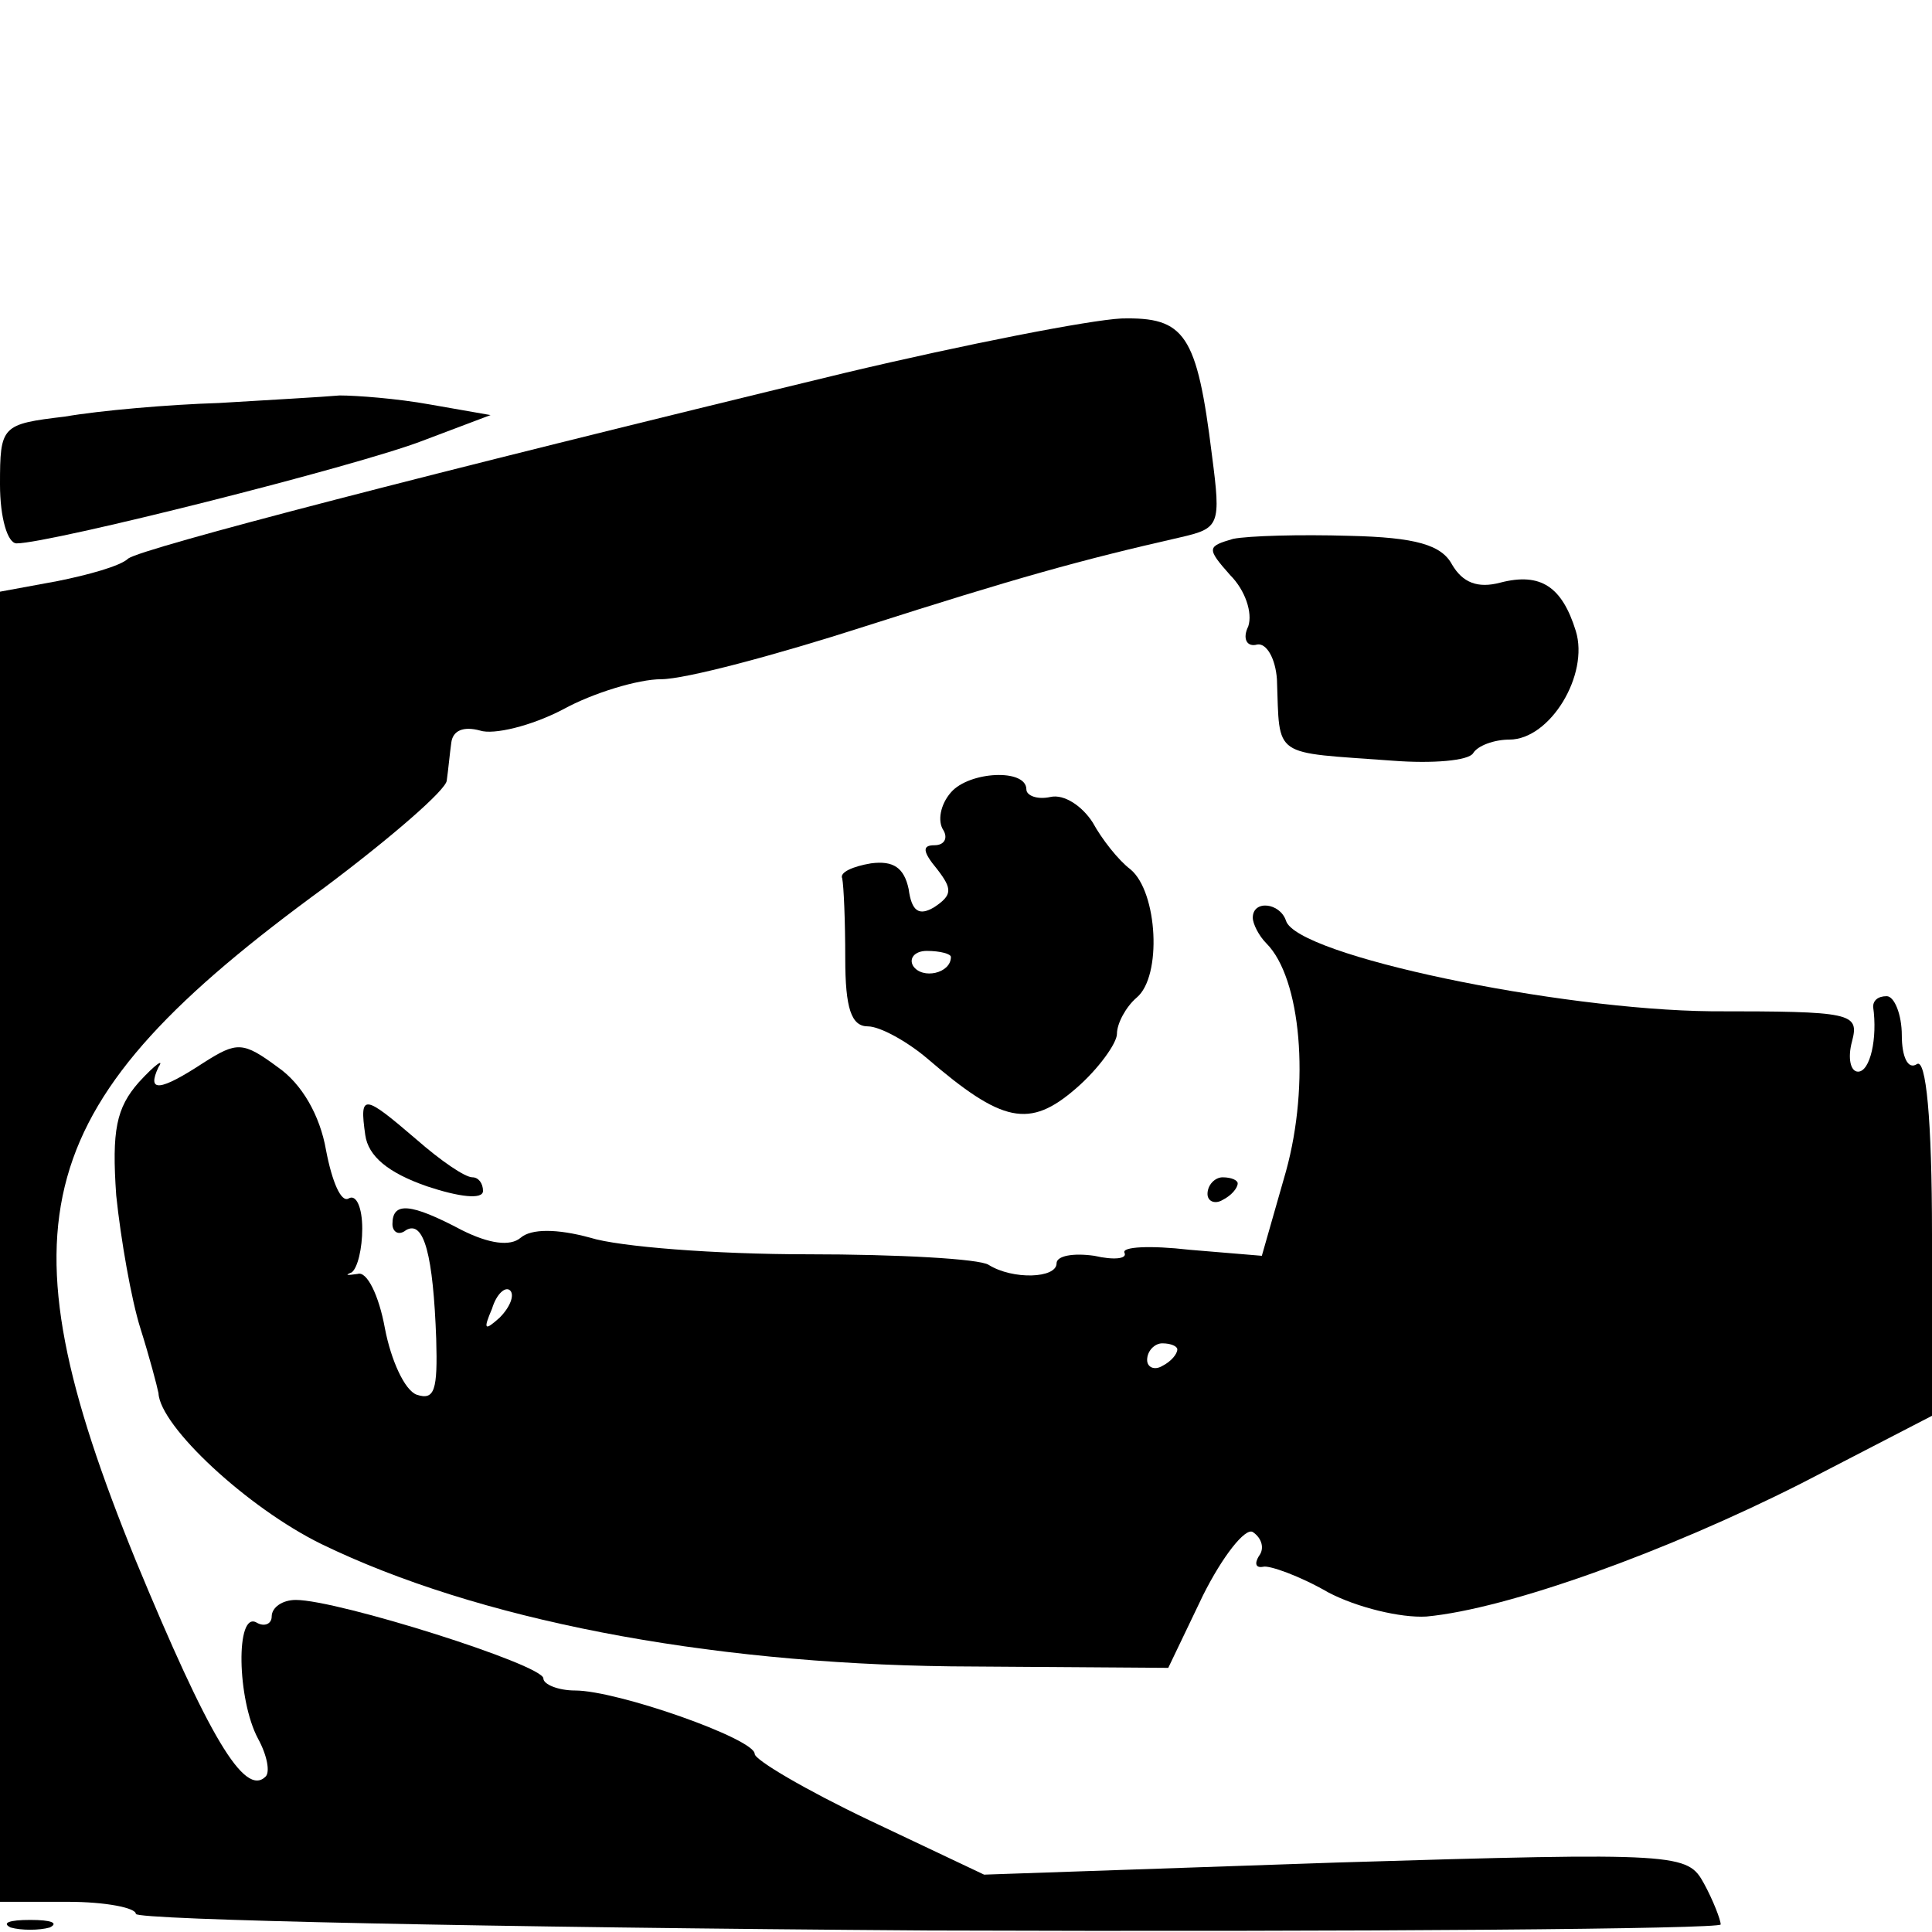
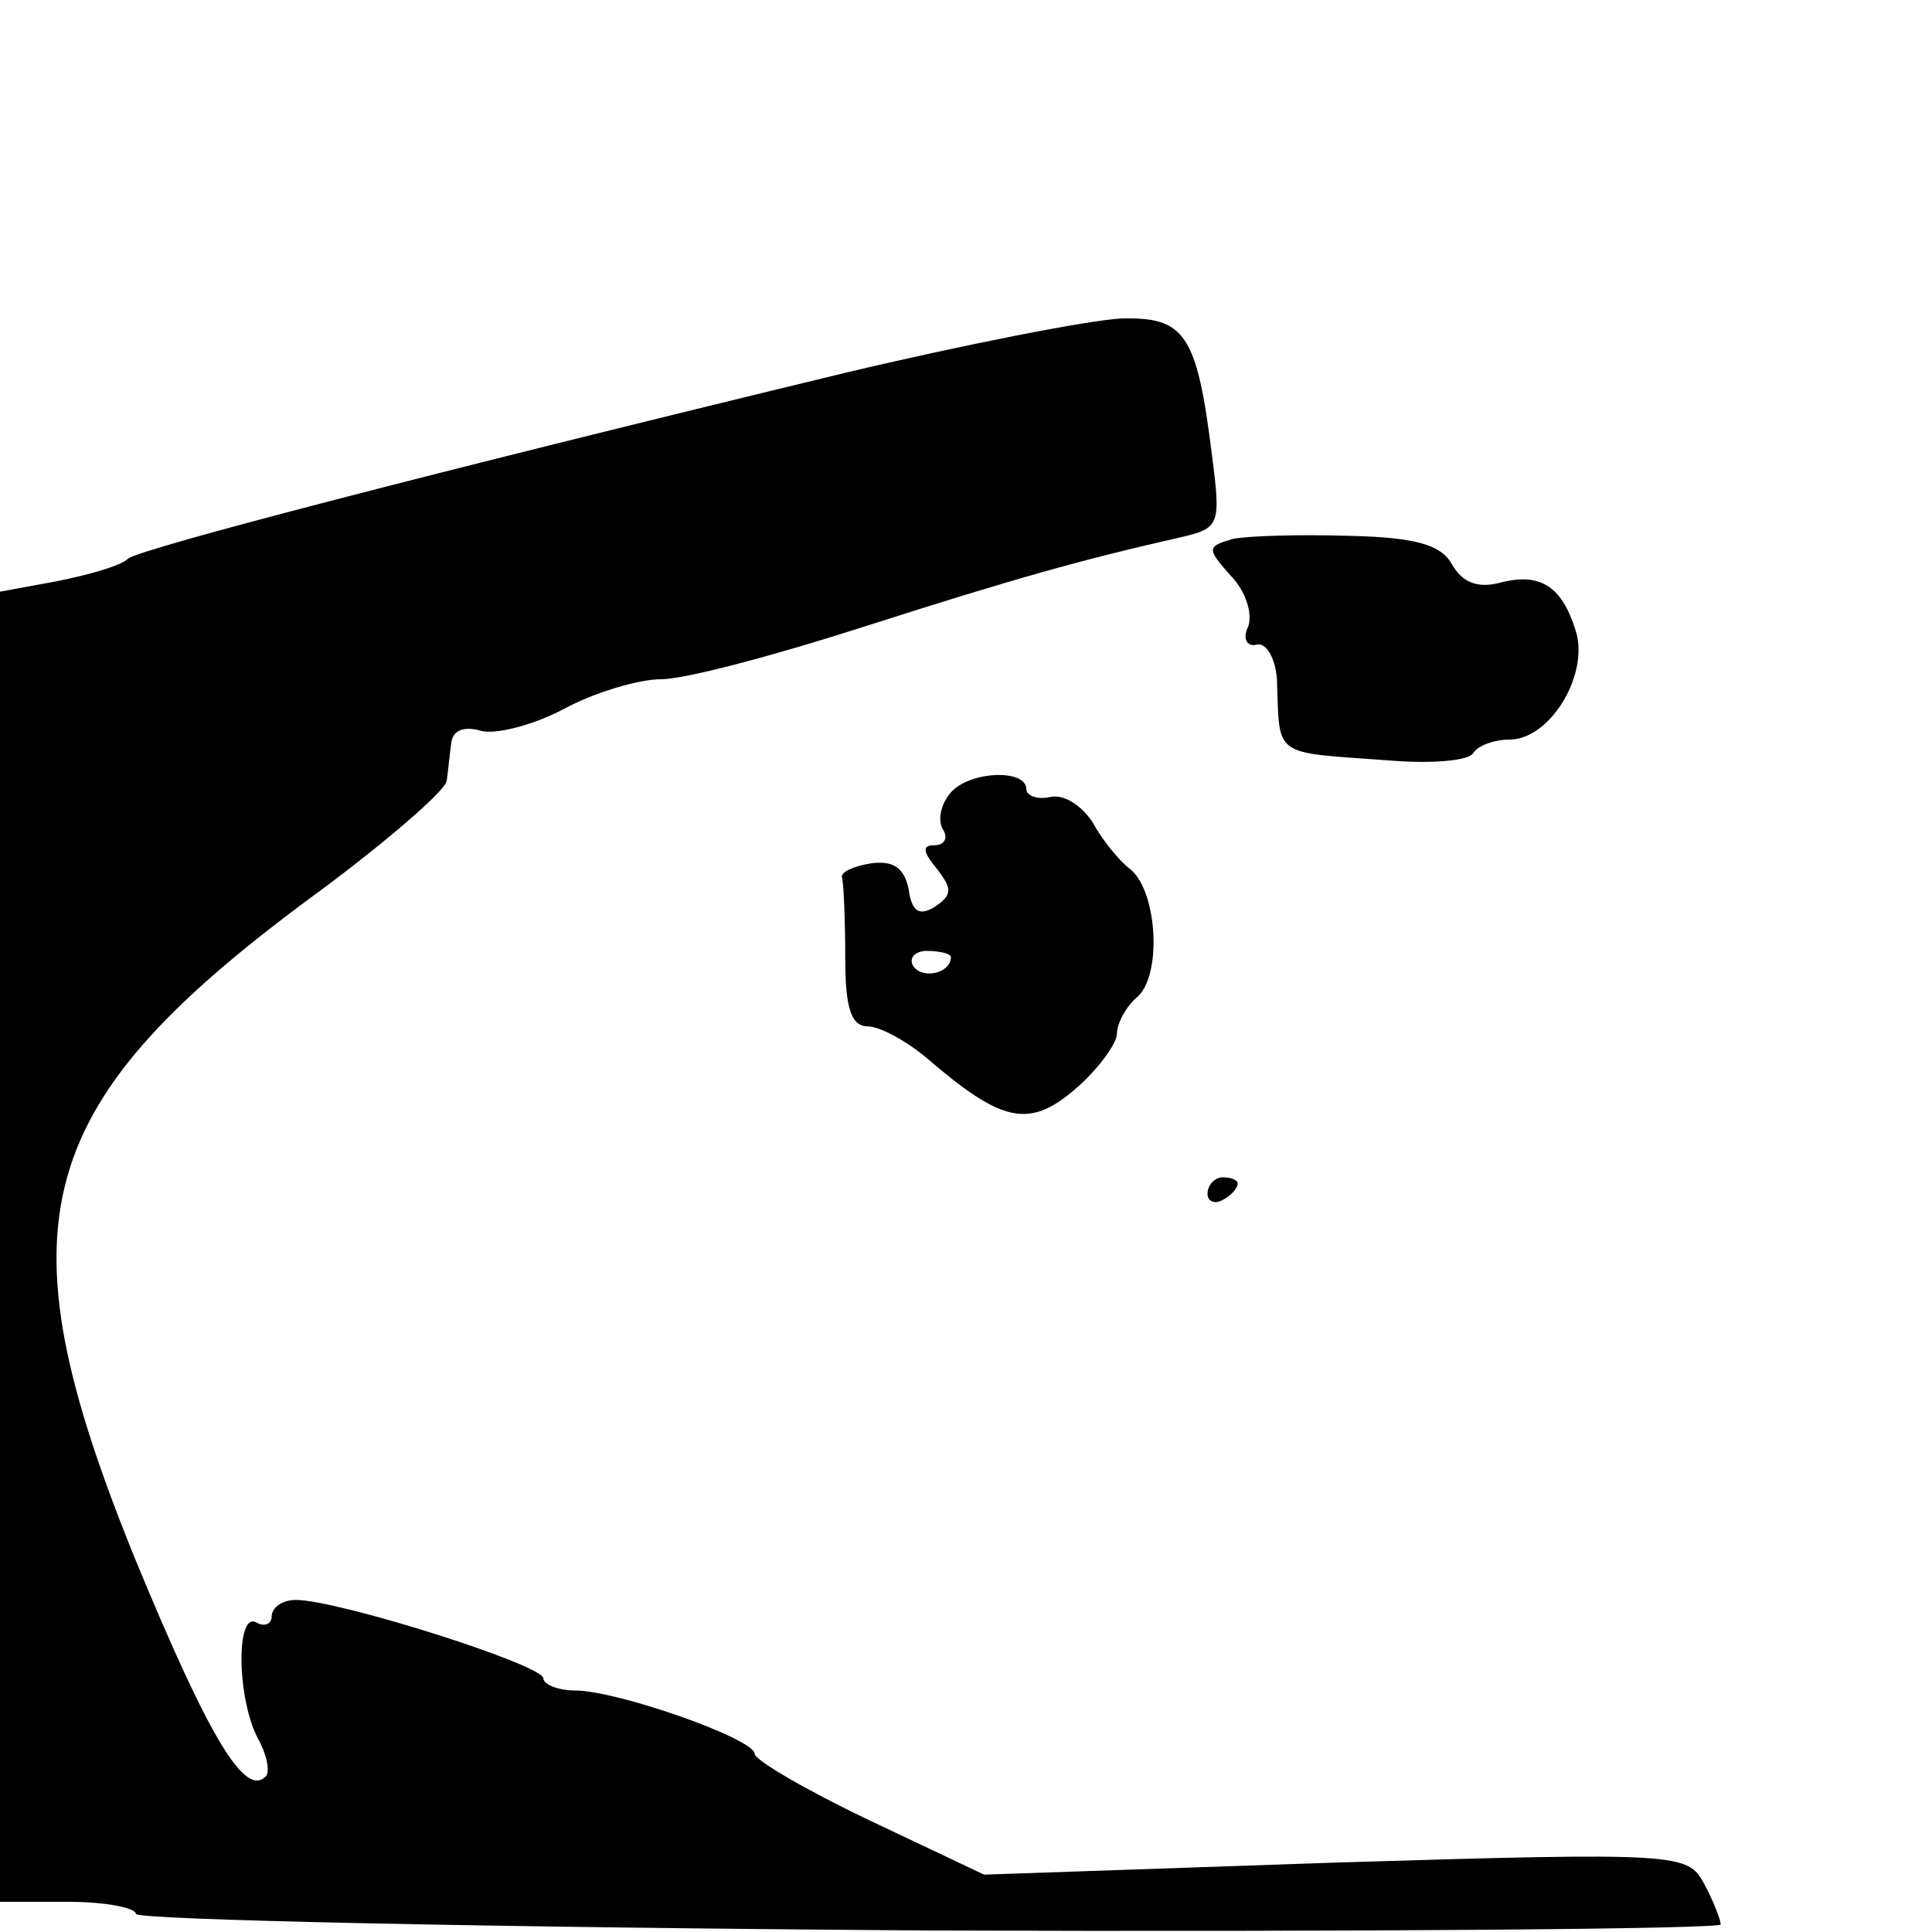
<svg xmlns="http://www.w3.org/2000/svg" version="1.0" width="128pt" height="128pt" viewBox="0 0 128 128" preserveAspectRatio="xMidYMid meet">
  <g transform="translate(0,128) scale(0.1,-0.1)" fill="#000000" stroke="none">
    <path d="M560 1033 c-277 -67 -465 -116 -475 -123 -5 -5 -27 -11 -47 -15 l-38 -7 0 -434 0 -434 45 0 c25 0 45 -4 45 -8 0 -4 236 -9 525 -11 289 -1 525 1 525 4 0 3 -5 16 -11 27 -11 20 -15 21 -244 14 l-233 -8 -76 36 c-42 20 -76 40 -76 44 0 10 -91 42 -119 42 -11 0 -21 4 -21 8 0 9 -136 52 -164 52 -9 0 -16 -5 -16 -11 0 -5 -5 -7 -10 -4 -14 8 -13 -51 1 -77 6 -11 8 -22 5 -25 -14 -14 -38 27 -86 143 -92 226 -71 303 125 446 44 33 81 65 81 71 1 7 2 18 3 25 1 8 8 11 19 8 9 -3 34 3 55 14 20 11 50 20 65 20 16 0 76 16 135 35 100 32 143 44 209 59 26 6 27 8 21 54 -10 81 -18 92 -60 91 -21 -1 -103 -17 -183 -36z" />
-     <path d="M145 1013 c-33 -1 -79 -5 -102 -9 -42 -5 -43 -6 -43 -45 0 -22 5 -39 11 -39 22 0 225 51 269 68 l45 17 -40 7 c-22 4 -49 6 -60 6 -11 -1 -47 -3 -80 -5z" />
    <path d="M817 923 c-17 -5 -18 -6 -2 -24 10 -10 15 -25 12 -34 -4 -8 -1 -14 6 -12 6 1 12 -9 13 -23 2 -53 -4 -48 77 -54 26 -2 50 0 53 5 3 5 14 9 24 9 27 0 53 43 44 72 -9 29 -23 39 -50 32 -15 -4 -25 0 -32 12 -7 13 -24 18 -68 19 -33 1 -67 0 -77 -2z" />
    <path d="M630 755 c-7 -8 -9 -19 -5 -25 3 -5 1 -10 -6 -10 -8 0 -8 -4 2 -16 10 -13 10 -17 -2 -25 -10 -6 -15 -3 -17 12 -3 14 -10 19 -25 17 -12 -2 -21 -6 -19 -10 1 -5 2 -28 2 -53 0 -33 4 -45 15 -45 8 0 26 -10 39 -21 50 -43 68 -47 99 -20 15 13 27 30 27 36 0 7 6 18 13 24 17 14 14 70 -4 85 -8 6 -19 20 -25 31 -7 11 -19 19 -28 17 -9 -2 -16 1 -16 5 0 14 -38 12 -50 -2z m0 -109 c0 -11 -19 -15 -25 -6 -3 5 1 10 9 10 9 0 16 -2 16 -4z" />
-     <path d="M830 672 c0 -4 4 -12 9 -17 23 -23 29 -93 13 -151 l-16 -56 -48 4 c-26 3 -45 2 -43 -2 2 -4 -7 -5 -20 -2 -14 2 -25 0 -25 -5 0 -10 -29 -11 -45 -1 -6 4 -60 7 -120 7 -61 0 -125 5 -144 11 -22 6 -39 6 -46 0 -7 -6 -21 -4 -39 5 -34 18 -46 19 -46 4 0 -5 4 -8 9 -4 12 7 18 -17 20 -72 1 -34 -1 -41 -13 -37 -8 3 -17 23 -21 44 -4 22 -12 38 -18 36 -7 -1 -9 -1 -4 1 4 3 7 16 7 29 0 14 -4 23 -9 20 -5 -3 -11 11 -15 32 -4 23 -16 44 -32 55 -23 17 -27 17 -49 3 -29 -19 -38 -20 -30 -3 4 6 -2 2 -13 -10 -15 -17 -18 -32 -15 -75 3 -29 10 -69 16 -88 6 -19 11 -38 12 -43 1 -22 59 -76 108 -100 103 -50 253 -79 417 -81 l144 -1 23 48 c13 26 28 45 33 42 6 -4 8 -11 4 -16 -3 -5 -2 -8 3 -7 4 1 24 -6 43 -17 19 -10 48 -17 65 -16 54 5 159 43 248 88 l87 45 0 120 c0 77 -4 117 -10 113 -6 -4 -10 5 -10 19 0 14 -5 26 -10 26 -6 0 -9 -3 -9 -7 3 -21 -2 -43 -10 -43 -5 0 -7 9 -4 20 5 19 0 20 -93 20 -102 1 -275 37 -282 60 -4 12 -22 14 -22 2z m-499 -265 c-10 -9 -11 -8 -5 6 3 10 9 15 12 12 3 -3 0 -11 -7 -18z m449 -21 c0 -3 -4 -8 -10 -11 -5 -3 -10 -1 -10 4 0 6 5 11 10 11 6 0 10 -2 10 -4z" />
-     <path d="M242 528 c2 -14 15 -25 41 -34 21 -7 37 -9 37 -3 0 5 -3 9 -7 9 -5 0 -21 11 -37 25 -35 30 -38 31 -34 3z" />
    <path d="M800 489 c0 -5 5 -7 10 -4 6 3 10 8 10 11 0 2 -4 4 -10 4 -5 0 -10 -5 -10 -11z" />
-     <path d="M7 3 c7 -2 19 -2 26 0 6 3 1 5 -13 5 -14 0 -19 -2 -13 -5z" />
  </g>
</svg>